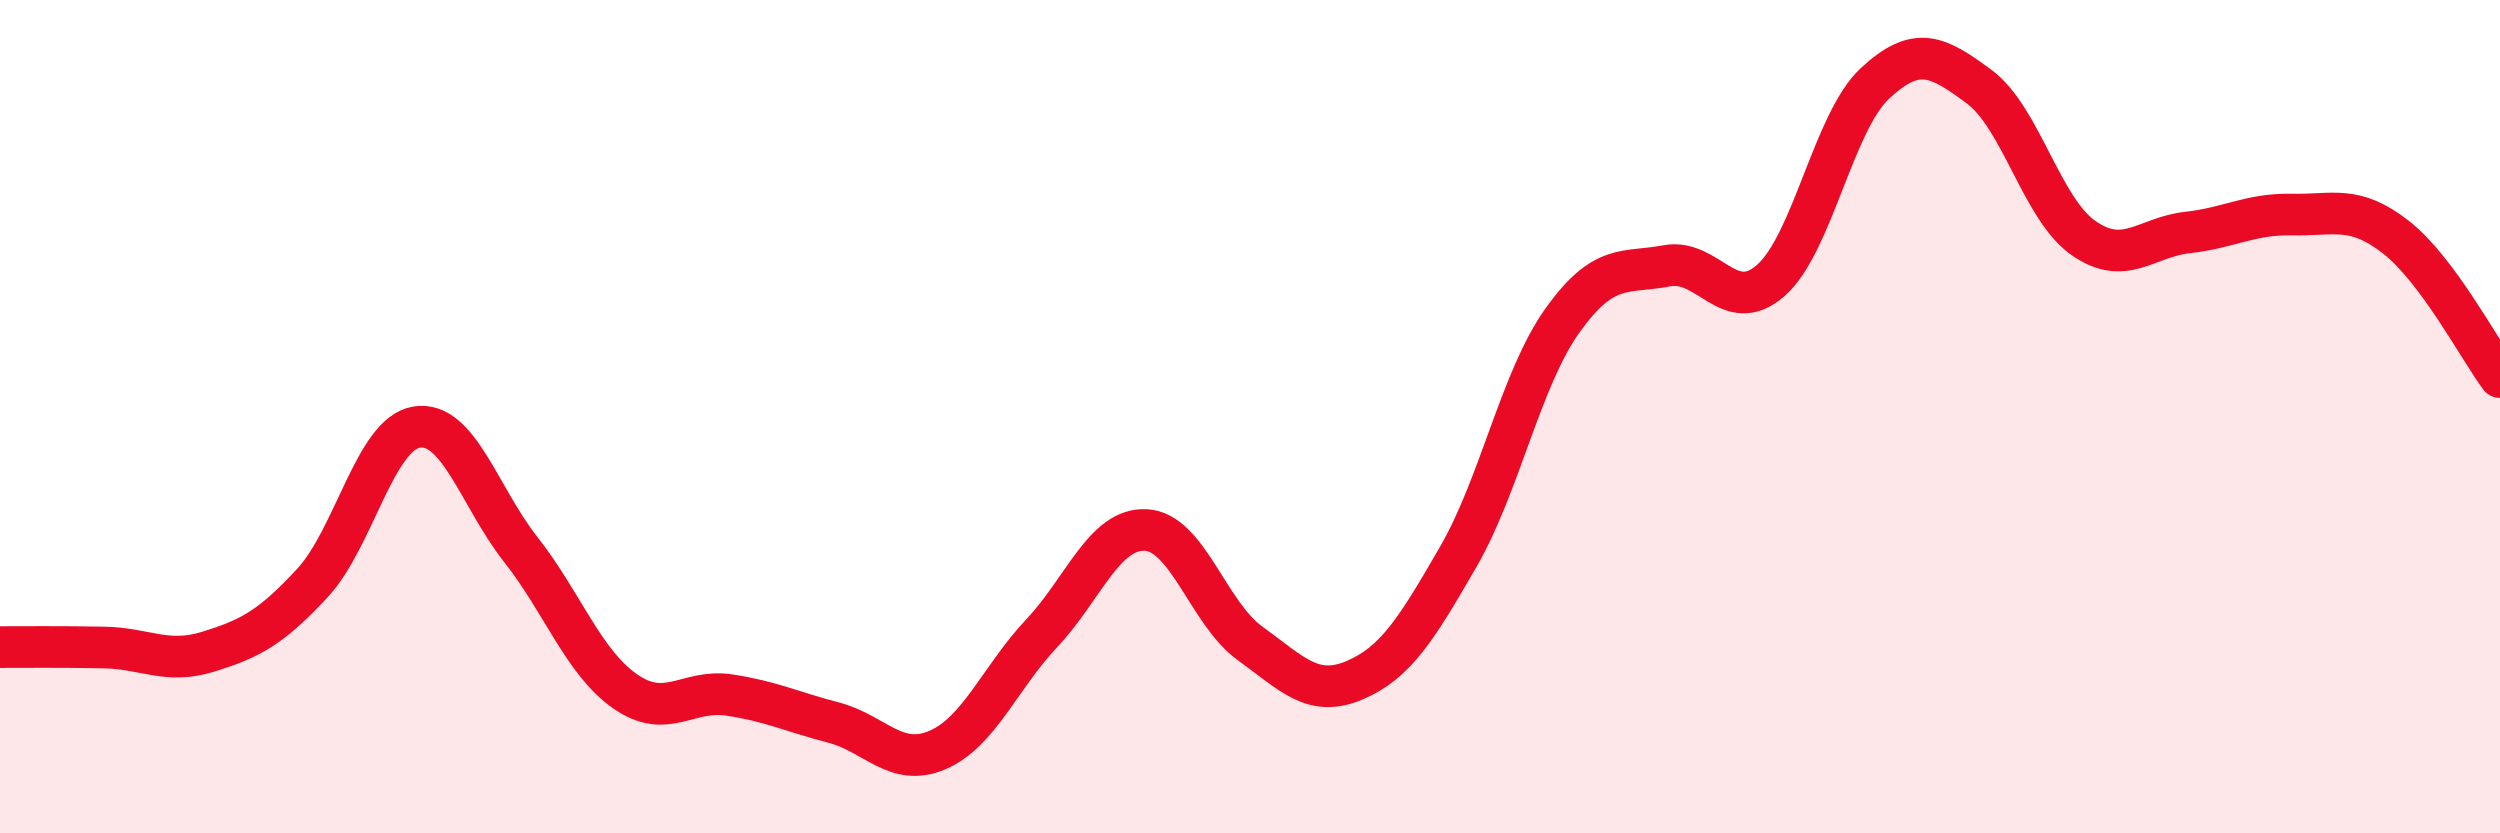
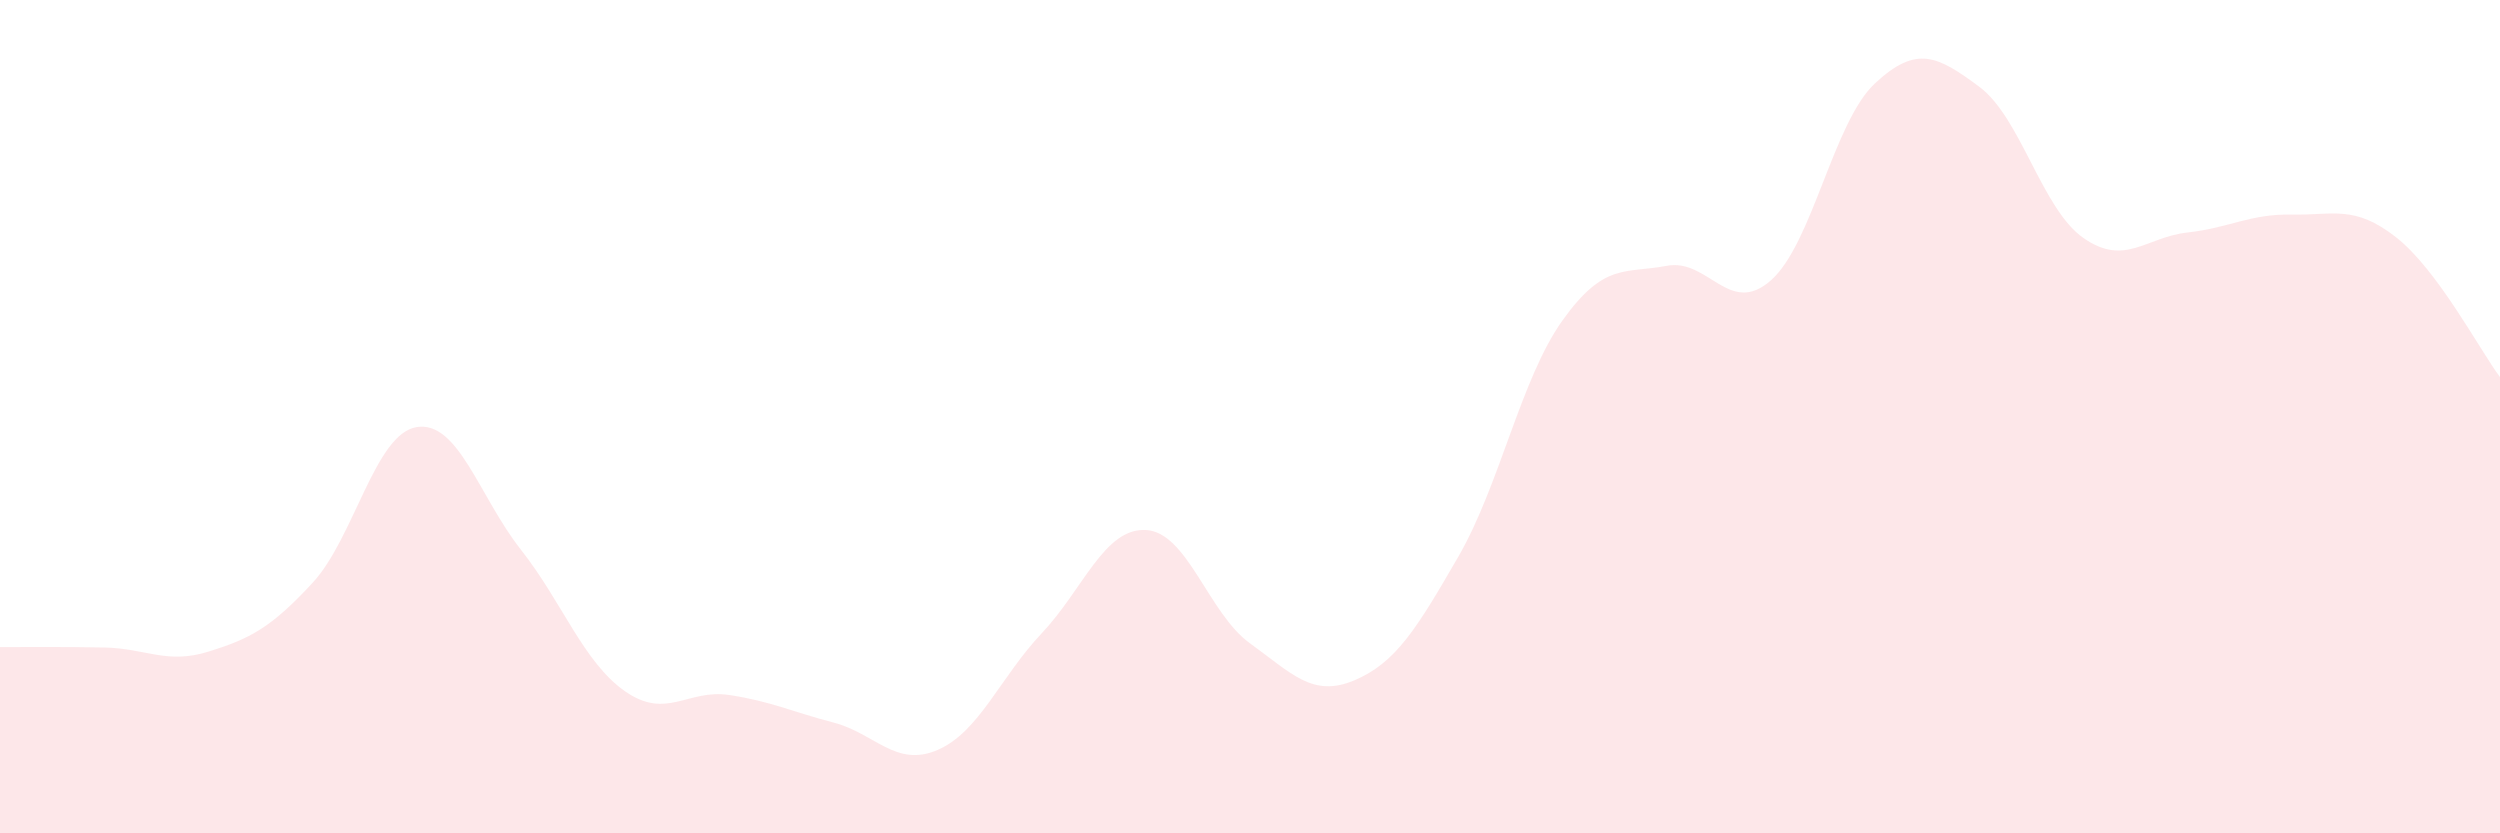
<svg xmlns="http://www.w3.org/2000/svg" width="60" height="20" viewBox="0 0 60 20">
  <path d="M 0,15.53 C 0.5,15.53 1.5,15.52 2.5,15.54 C 3.5,15.56 4,15.95 5,15.64 C 6,15.33 6.5,15.07 7.5,13.99 C 8.5,12.91 9,10.41 10,10.25 C 11,10.09 11.5,11.92 12.5,13.19 C 13.5,14.46 14,15.89 15,16.59 C 16,17.29 16.5,16.53 17.5,16.68 C 18.5,16.83 19,17.08 20,17.34 C 21,17.6 21.5,18.43 22.5,18 C 23.5,17.57 24,16.26 25,15.2 C 26,14.14 26.5,12.67 27.5,12.72 C 28.5,12.77 29,14.72 30,15.44 C 31,16.16 31.5,16.75 32.5,16.33 C 33.5,15.91 34,15.09 35,13.36 C 36,11.63 36.5,9.09 37.5,7.69 C 38.5,6.29 39,6.57 40,6.38 C 41,6.19 41.5,7.61 42.5,6.73 C 43.5,5.85 44,2.93 45,2 C 46,1.07 46.5,1.34 47.5,2.08 C 48.5,2.82 49,5.01 50,5.71 C 51,6.41 51.5,5.69 52.5,5.58 C 53.5,5.47 54,5.13 55,5.15 C 56,5.17 56.5,4.91 57.5,5.69 C 58.5,6.47 59.5,8.38 60,9.05L60 20L0 20Z" fill="#EB0A25" opacity="0.1" stroke-linecap="round" stroke-linejoin="round" />
-   <path d="M 0,15.53 C 0.5,15.53 1.5,15.52 2.5,15.54 C 3.5,15.56 4,15.95 5,15.64 C 6,15.33 6.5,15.07 7.5,13.99 C 8.5,12.91 9,10.41 10,10.25 C 11,10.09 11.5,11.92 12.5,13.19 C 13.5,14.46 14,15.89 15,16.59 C 16,17.29 16.5,16.53 17.5,16.68 C 18.5,16.83 19,17.08 20,17.34 C 21,17.6 21.5,18.43 22.5,18 C 23.5,17.57 24,16.26 25,15.2 C 26,14.14 26.5,12.67 27.5,12.72 C 28.5,12.77 29,14.72 30,15.44 C 31,16.16 31.5,16.75 32.5,16.33 C 33.5,15.91 34,15.09 35,13.36 C 36,11.63 36.5,9.09 37.5,7.69 C 38.5,6.29 39,6.57 40,6.38 C 41,6.19 41.5,7.61 42.5,6.73 C 43.5,5.85 44,2.93 45,2 C 46,1.07 46.5,1.34 47.5,2.08 C 48.5,2.82 49,5.01 50,5.71 C 51,6.41 51.5,5.69 52.5,5.58 C 53.5,5.47 54,5.13 55,5.15 C 56,5.17 56.5,4.91 57.5,5.69 C 58.5,6.47 59.5,8.38 60,9.05" stroke="#EB0A25" stroke-width="1" fill="none" stroke-linecap="round" stroke-linejoin="round" />
</svg>